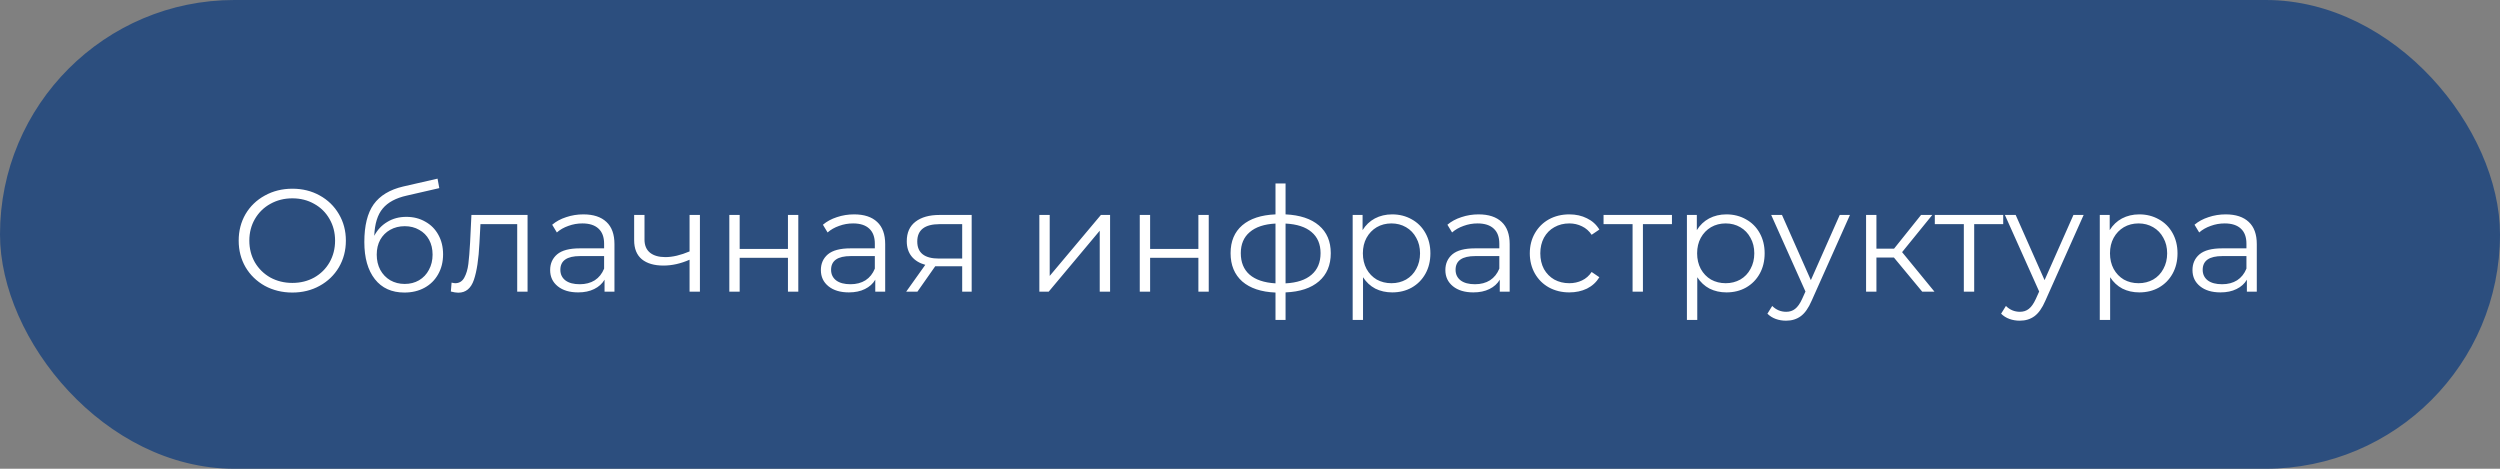
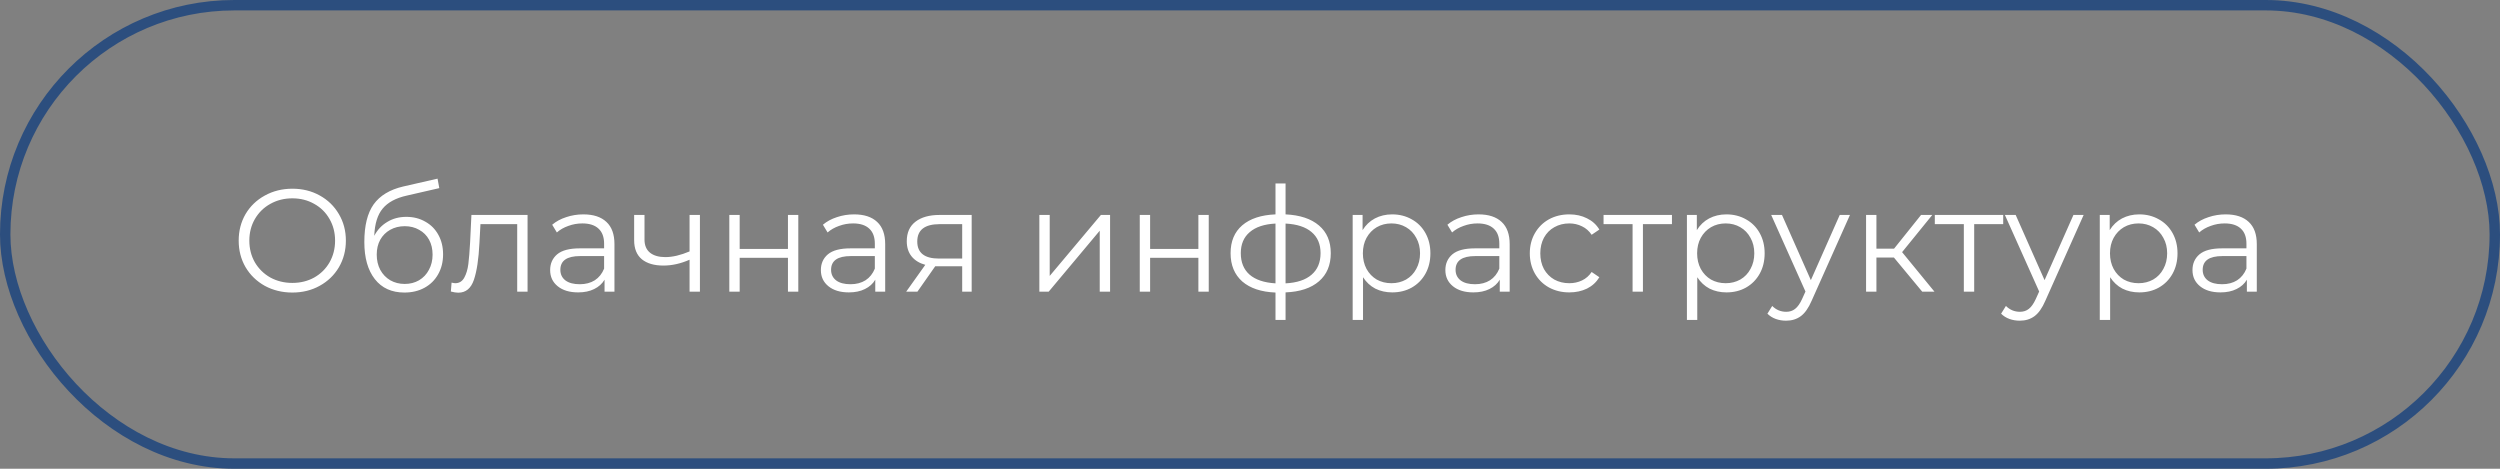
<svg xmlns="http://www.w3.org/2000/svg" width="240" height="45" viewBox="0 0 240 45" fill="none">
  <rect x="0" y="0" width="240" height="45" fill="#808080" stroke="none" />
-   <rect x="0.5" y="0.5" width="239" height="44" rx="22" fill="#2C4E7E" />
  <rect x="0.5" y="0.5" width="239" height="44" rx="22" stroke="#2C4E7E" />
-   <path d="M28.066 28.084C27.096 28.084 26.213 27.869 25.42 27.44C24.636 27.001 24.02 26.404 23.572 25.648C23.134 24.892 22.914 24.043 22.914 23.1C22.914 22.157 23.134 21.308 23.572 20.552C24.02 19.796 24.636 19.203 25.42 18.774C26.213 18.335 27.096 18.116 28.066 18.116C29.037 18.116 29.91 18.331 30.684 18.76C31.468 19.189 32.084 19.787 32.532 20.552C32.98 21.308 33.204 22.157 33.204 23.1C33.204 24.043 32.98 24.897 32.532 25.662C32.084 26.418 31.468 27.011 30.684 27.44C29.91 27.869 29.037 28.084 28.066 28.084ZM28.066 27.16C28.841 27.16 29.541 26.987 30.166 26.642C30.791 26.287 31.282 25.802 31.636 25.186C31.991 24.561 32.168 23.865 32.168 23.1C32.168 22.335 31.991 21.644 31.636 21.028C31.282 20.403 30.791 19.917 30.166 19.572C29.541 19.217 28.841 19.04 28.066 19.04C27.291 19.04 26.587 19.217 25.952 19.572C25.327 19.917 24.832 20.403 24.468 21.028C24.113 21.644 23.936 22.335 23.936 23.1C23.936 23.865 24.113 24.561 24.468 25.186C24.832 25.802 25.327 26.287 25.952 26.642C26.587 26.987 27.291 27.16 28.066 27.16ZM39.008 20.818C39.69 20.818 40.296 20.972 40.828 21.28C41.37 21.579 41.79 22.003 42.088 22.554C42.387 23.095 42.536 23.716 42.536 24.416C42.536 25.135 42.378 25.774 42.06 26.334C41.752 26.885 41.318 27.314 40.758 27.622C40.198 27.93 39.554 28.084 38.826 28.084C37.604 28.084 36.656 27.655 35.984 26.796C35.312 25.937 34.976 24.752 34.976 23.24C34.976 21.663 35.275 20.454 35.872 19.614C36.479 18.774 37.422 18.205 38.7 17.906L42.004 17.15L42.172 18.06L39.064 18.774C38.01 19.007 37.235 19.423 36.74 20.02C36.246 20.608 35.975 21.481 35.928 22.638C36.227 22.069 36.642 21.625 37.174 21.308C37.706 20.981 38.318 20.818 39.008 20.818ZM38.854 27.258C39.368 27.258 39.825 27.141 40.226 26.908C40.637 26.665 40.954 26.329 41.178 25.9C41.412 25.471 41.528 24.985 41.528 24.444C41.528 23.903 41.416 23.427 41.192 23.016C40.968 22.605 40.651 22.288 40.24 22.064C39.839 21.831 39.377 21.714 38.854 21.714C38.332 21.714 37.865 21.831 37.454 22.064C37.053 22.288 36.736 22.605 36.502 23.016C36.278 23.427 36.166 23.903 36.166 24.444C36.166 24.985 36.278 25.471 36.502 25.9C36.736 26.329 37.058 26.665 37.468 26.908C37.879 27.141 38.341 27.258 38.854 27.258ZM50.646 20.636V28H49.652V21.518H46.124L46.026 23.338C45.951 24.869 45.774 26.045 45.494 26.866C45.214 27.687 44.715 28.098 43.996 28.098C43.8 28.098 43.562 28.061 43.282 27.986L43.352 27.132C43.52 27.169 43.637 27.188 43.702 27.188C44.085 27.188 44.374 27.011 44.57 26.656C44.766 26.301 44.897 25.863 44.962 25.34C45.027 24.817 45.083 24.127 45.13 23.268L45.256 20.636H50.646ZM56.006 20.58C56.967 20.58 57.704 20.823 58.218 21.308C58.731 21.784 58.988 22.493 58.988 23.436V28H58.036V26.852C57.812 27.235 57.48 27.533 57.042 27.748C56.612 27.963 56.099 28.07 55.502 28.07C54.68 28.07 54.027 27.874 53.542 27.482C53.056 27.09 52.814 26.572 52.814 25.928C52.814 25.303 53.038 24.799 53.486 24.416C53.943 24.033 54.666 23.842 55.656 23.842H57.994V23.394C57.994 22.759 57.816 22.279 57.462 21.952C57.107 21.616 56.589 21.448 55.908 21.448C55.441 21.448 54.993 21.527 54.564 21.686C54.134 21.835 53.766 22.045 53.458 22.316L53.01 21.574C53.383 21.257 53.831 21.014 54.354 20.846C54.876 20.669 55.427 20.58 56.006 20.58ZM55.656 27.286C56.216 27.286 56.696 27.16 57.098 26.908C57.499 26.647 57.798 26.273 57.994 25.788V24.584H55.684C54.424 24.584 53.794 25.023 53.794 25.9C53.794 26.329 53.957 26.67 54.284 26.922C54.61 27.165 55.068 27.286 55.656 27.286ZM67.192 20.636V28H66.198V24.934C65.348 25.307 64.513 25.494 63.692 25.494C62.805 25.494 62.114 25.293 61.62 24.892C61.125 24.481 60.878 23.87 60.878 23.058V20.636H61.872V23.002C61.872 23.553 62.049 23.973 62.404 24.262C62.758 24.542 63.248 24.682 63.874 24.682C64.564 24.682 65.339 24.5 66.198 24.136V20.636H67.192ZM70.015 20.636H71.009V23.898H75.643V20.636H76.637V28H75.643V24.752H71.009V28H70.015V20.636ZM81.996 20.58C82.957 20.58 83.695 20.823 84.208 21.308C84.721 21.784 84.978 22.493 84.978 23.436V28H84.026V26.852C83.802 27.235 83.471 27.533 83.032 27.748C82.603 27.963 82.089 28.07 81.492 28.07C80.671 28.07 80.017 27.874 79.532 27.482C79.046 27.09 78.804 26.572 78.804 25.928C78.804 25.303 79.028 24.799 79.476 24.416C79.933 24.033 80.656 23.842 81.646 23.842H83.984V23.394C83.984 22.759 83.806 22.279 83.452 21.952C83.097 21.616 82.579 21.448 81.898 21.448C81.431 21.448 80.983 21.527 80.554 21.686C80.124 21.835 79.756 22.045 79.448 22.316L79 21.574C79.373 21.257 79.821 21.014 80.344 20.846C80.867 20.669 81.417 20.58 81.996 20.58ZM81.646 27.286C82.206 27.286 82.686 27.16 83.088 26.908C83.489 26.647 83.788 26.273 83.984 25.788V24.584H81.674C80.414 24.584 79.784 25.023 79.784 25.9C79.784 26.329 79.947 26.67 80.274 26.922C80.6 27.165 81.058 27.286 81.646 27.286ZM93.28 20.636V28H92.37V25.564H90.06H89.78L88.072 28H86.994L88.828 25.424C88.259 25.265 87.82 24.995 87.512 24.612C87.204 24.229 87.05 23.744 87.05 23.156C87.05 22.335 87.33 21.709 87.89 21.28C88.45 20.851 89.215 20.636 90.186 20.636H93.28ZM88.058 23.184C88.058 24.276 88.753 24.822 90.144 24.822H92.37V21.518H90.214C88.777 21.518 88.058 22.073 88.058 23.184ZM99.778 20.636H100.772V26.488L105.686 20.636H106.568V28H105.574V22.148L100.674 28H99.778V20.636ZM109.417 20.636H110.411V23.898H115.045V20.636H116.039V28H115.045V24.752H110.411V28H109.417V20.636ZM127.754 24.304C127.754 25.452 127.376 26.353 126.62 27.006C125.864 27.659 124.796 28.014 123.414 28.07V30.716H122.448V28.084C121.076 28.028 120.012 27.673 119.256 27.02C118.51 26.357 118.136 25.452 118.136 24.304C118.136 23.165 118.51 22.274 119.256 21.63C120.012 20.986 121.076 20.636 122.448 20.58V17.612H123.414V20.58C124.796 20.645 125.864 21 126.62 21.644C127.376 22.288 127.754 23.175 127.754 24.304ZM119.116 24.304C119.116 25.181 119.396 25.867 119.956 26.362C120.526 26.857 121.356 27.137 122.448 27.202V21.462C121.366 21.518 120.54 21.793 119.97 22.288C119.401 22.773 119.116 23.445 119.116 24.304ZM123.414 27.202C124.506 27.146 125.337 26.871 125.906 26.376C126.485 25.881 126.774 25.191 126.774 24.304C126.774 23.436 126.485 22.759 125.906 22.274C125.337 21.789 124.506 21.518 123.414 21.462V27.202ZM133.65 20.58C134.341 20.58 134.966 20.739 135.526 21.056C136.086 21.364 136.525 21.803 136.842 22.372C137.16 22.941 137.318 23.59 137.318 24.318C137.318 25.055 137.16 25.709 136.842 26.278C136.525 26.847 136.086 27.291 135.526 27.608C134.976 27.916 134.35 28.07 133.65 28.07C133.053 28.07 132.512 27.949 132.026 27.706C131.55 27.454 131.158 27.09 130.85 26.614V30.716H129.856V20.636H130.808V22.092C131.107 21.607 131.499 21.233 131.984 20.972C132.479 20.711 133.034 20.58 133.65 20.58ZM133.58 27.188C134.094 27.188 134.56 27.071 134.98 26.838C135.4 26.595 135.727 26.255 135.96 25.816C136.203 25.377 136.324 24.878 136.324 24.318C136.324 23.758 136.203 23.263 135.96 22.834C135.727 22.395 135.4 22.055 134.98 21.812C134.56 21.569 134.094 21.448 133.58 21.448C133.058 21.448 132.586 21.569 132.166 21.812C131.756 22.055 131.429 22.395 131.186 22.834C130.953 23.263 130.836 23.758 130.836 24.318C130.836 24.878 130.953 25.377 131.186 25.816C131.429 26.255 131.756 26.595 132.166 26.838C132.586 27.071 133.058 27.188 133.58 27.188ZM141.947 20.58C142.908 20.58 143.646 20.823 144.159 21.308C144.672 21.784 144.929 22.493 144.929 23.436V28H143.977V26.852C143.753 27.235 143.422 27.533 142.983 27.748C142.554 27.963 142.04 28.07 141.443 28.07C140.622 28.07 139.968 27.874 139.483 27.482C138.998 27.09 138.755 26.572 138.755 25.928C138.755 25.303 138.979 24.799 139.427 24.416C139.884 24.033 140.608 23.842 141.597 23.842H143.935V23.394C143.935 22.759 143.758 22.279 143.403 21.952C143.048 21.616 142.53 21.448 141.849 21.448C141.382 21.448 140.934 21.527 140.505 21.686C140.076 21.835 139.707 22.045 139.399 22.316L138.951 21.574C139.324 21.257 139.772 21.014 140.295 20.846C140.818 20.669 141.368 20.58 141.947 20.58ZM141.597 27.286C142.157 27.286 142.638 27.16 143.039 26.908C143.44 26.647 143.739 26.273 143.935 25.788V24.584H141.625C140.365 24.584 139.735 25.023 139.735 25.9C139.735 26.329 139.898 26.67 140.225 26.922C140.552 27.165 141.009 27.286 141.597 27.286ZM150.655 28.07C149.927 28.07 149.274 27.911 148.695 27.594C148.126 27.277 147.678 26.833 147.351 26.264C147.024 25.685 146.861 25.037 146.861 24.318C146.861 23.599 147.024 22.955 147.351 22.386C147.678 21.817 148.126 21.373 148.695 21.056C149.274 20.739 149.927 20.58 150.655 20.58C151.29 20.58 151.854 20.706 152.349 20.958C152.853 21.201 153.25 21.56 153.539 22.036L152.797 22.54C152.554 22.176 152.246 21.905 151.873 21.728C151.5 21.541 151.094 21.448 150.655 21.448C150.123 21.448 149.642 21.569 149.213 21.812C148.793 22.045 148.462 22.381 148.219 22.82C147.986 23.259 147.869 23.758 147.869 24.318C147.869 24.887 147.986 25.391 148.219 25.83C148.462 26.259 148.793 26.595 149.213 26.838C149.642 27.071 150.123 27.188 150.655 27.188C151.094 27.188 151.5 27.099 151.873 26.922C152.246 26.745 152.554 26.474 152.797 26.11L153.539 26.614C153.25 27.09 152.853 27.454 152.349 27.706C151.845 27.949 151.28 28.07 150.655 28.07ZM160.507 21.518H157.721V28H156.727V21.518H153.941V20.636H160.507V21.518ZM165.738 20.58C166.429 20.58 167.054 20.739 167.614 21.056C168.174 21.364 168.613 21.803 168.93 22.372C169.248 22.941 169.406 23.59 169.406 24.318C169.406 25.055 169.248 25.709 168.93 26.278C168.613 26.847 168.174 27.291 167.614 27.608C167.064 27.916 166.438 28.07 165.738 28.07C165.141 28.07 164.6 27.949 164.114 27.706C163.638 27.454 163.246 27.09 162.938 26.614V30.716H161.944V20.636H162.896V22.092C163.195 21.607 163.587 21.233 164.072 20.972C164.567 20.711 165.122 20.58 165.738 20.58ZM165.668 27.188C166.182 27.188 166.648 27.071 167.068 26.838C167.488 26.595 167.815 26.255 168.048 25.816C168.291 25.377 168.412 24.878 168.412 24.318C168.412 23.758 168.291 23.263 168.048 22.834C167.815 22.395 167.488 22.055 167.068 21.812C166.648 21.569 166.182 21.448 165.668 21.448C165.146 21.448 164.674 21.569 164.254 21.812C163.844 22.055 163.517 22.395 163.274 22.834C163.041 23.263 162.924 23.758 162.924 24.318C162.924 24.878 163.041 25.377 163.274 25.816C163.517 26.255 163.844 26.595 164.254 26.838C164.674 27.071 165.146 27.188 165.668 27.188ZM177.595 20.636L173.913 28.882C173.614 29.573 173.269 30.063 172.877 30.352C172.485 30.641 172.014 30.786 171.463 30.786C171.108 30.786 170.777 30.73 170.469 30.618C170.161 30.506 169.895 30.338 169.671 30.114L170.133 29.372C170.506 29.745 170.954 29.932 171.477 29.932C171.813 29.932 172.098 29.839 172.331 29.652C172.574 29.465 172.798 29.148 173.003 28.7L173.325 27.986L170.035 20.636H171.071L173.843 26.894L176.615 20.636H177.595ZM181.817 24.724H180.137V28H179.143V20.636H180.137V23.87H181.831L184.421 20.636H185.499L182.601 24.206L185.709 28H184.533L181.817 24.724ZM192.308 21.518H189.522V28H188.528V21.518H185.742V20.636H192.308V21.518ZM200.03 20.636L196.348 28.882C196.05 29.573 195.704 30.063 195.312 30.352C194.92 30.641 194.449 30.786 193.898 30.786C193.544 30.786 193.212 30.73 192.904 30.618C192.596 30.506 192.33 30.338 192.106 30.114L192.568 29.372C192.942 29.745 193.39 29.932 193.912 29.932C194.248 29.932 194.533 29.839 194.766 29.652C195.009 29.465 195.233 29.148 195.438 28.7L195.76 27.986L192.47 20.636H193.506L196.278 26.894L199.05 20.636H200.03ZM205.373 20.58C206.064 20.58 206.689 20.739 207.249 21.056C207.809 21.364 208.248 21.803 208.565 22.372C208.882 22.941 209.041 23.59 209.041 24.318C209.041 25.055 208.882 25.709 208.565 26.278C208.248 26.847 207.809 27.291 207.249 27.608C206.698 27.916 206.073 28.07 205.373 28.07C204.776 28.07 204.234 27.949 203.749 27.706C203.273 27.454 202.881 27.09 202.573 26.614V30.716H201.579V20.636H202.531V22.092C202.83 21.607 203.222 21.233 203.707 20.972C204.202 20.711 204.757 20.58 205.373 20.58ZM205.303 27.188C205.816 27.188 206.283 27.071 206.703 26.838C207.123 26.595 207.45 26.255 207.683 25.816C207.926 25.377 208.047 24.878 208.047 24.318C208.047 23.758 207.926 23.263 207.683 22.834C207.45 22.395 207.123 22.055 206.703 21.812C206.283 21.569 205.816 21.448 205.303 21.448C204.78 21.448 204.309 21.569 203.889 21.812C203.478 22.055 203.152 22.395 202.909 22.834C202.676 23.263 202.559 23.758 202.559 24.318C202.559 24.878 202.676 25.377 202.909 25.816C203.152 26.255 203.478 26.595 203.889 26.838C204.309 27.071 204.78 27.188 205.303 27.188ZM213.67 20.58C214.631 20.58 215.368 20.823 215.882 21.308C216.395 21.784 216.652 22.493 216.652 23.436V28H215.7V26.852C215.476 27.235 215.144 27.533 214.706 27.748C214.276 27.963 213.763 28.07 213.166 28.07C212.344 28.07 211.691 27.874 211.206 27.482C210.72 27.09 210.478 26.572 210.478 25.928C210.478 25.303 210.702 24.799 211.15 24.416C211.607 24.033 212.33 23.842 213.32 23.842H215.658V23.394C215.658 22.759 215.48 22.279 215.126 21.952C214.771 21.616 214.253 21.448 213.572 21.448C213.105 21.448 212.657 21.527 212.228 21.686C211.798 21.835 211.43 22.045 211.122 22.316L210.674 21.574C211.047 21.257 211.495 21.014 212.018 20.846C212.54 20.669 213.091 20.58 213.67 20.58ZM213.32 27.286C213.88 27.286 214.36 27.16 214.762 26.908C215.163 26.647 215.462 26.273 215.658 25.788V24.584H213.348C212.088 24.584 211.458 25.023 211.458 25.9C211.458 26.329 211.621 26.67 211.948 26.922C212.274 27.165 212.732 27.286 213.32 27.286Z" fill="white" />
+   <path d="M28.066 28.084C27.096 28.084 26.213 27.869 25.42 27.44C24.636 27.001 24.02 26.404 23.572 25.648C23.134 24.892 22.914 24.043 22.914 23.1C22.914 22.157 23.134 21.308 23.572 20.552C24.02 19.796 24.636 19.203 25.42 18.774C26.213 18.335 27.096 18.116 28.066 18.116C29.037 18.116 29.91 18.331 30.684 18.76C31.468 19.189 32.084 19.787 32.532 20.552C32.98 21.308 33.204 22.157 33.204 23.1C33.204 24.043 32.98 24.897 32.532 25.662C32.084 26.418 31.468 27.011 30.684 27.44C29.91 27.869 29.037 28.084 28.066 28.084ZM28.066 27.16C28.841 27.16 29.541 26.987 30.166 26.642C30.791 26.287 31.282 25.802 31.636 25.186C31.991 24.561 32.168 23.865 32.168 23.1C32.168 22.335 31.991 21.644 31.636 21.028C31.282 20.403 30.791 19.917 30.166 19.572C29.541 19.217 28.841 19.04 28.066 19.04C27.291 19.04 26.587 19.217 25.952 19.572C25.327 19.917 24.832 20.403 24.468 21.028C24.113 21.644 23.936 22.335 23.936 23.1C23.936 23.865 24.113 24.561 24.468 25.186C24.832 25.802 25.327 26.287 25.952 26.642C26.587 26.987 27.291 27.16 28.066 27.16ZM39.008 20.818C39.69 20.818 40.296 20.972 40.828 21.28C41.37 21.579 41.79 22.003 42.088 22.554C42.387 23.095 42.536 23.716 42.536 24.416C42.536 25.135 42.378 25.774 42.06 26.334C41.752 26.885 41.318 27.314 40.758 27.622C40.198 27.93 39.554 28.084 38.826 28.084C37.604 28.084 36.656 27.655 35.984 26.796C35.312 25.937 34.976 24.752 34.976 23.24C34.976 21.663 35.275 20.454 35.872 19.614C36.479 18.774 37.422 18.205 38.7 17.906L42.004 17.15L42.172 18.06L39.064 18.774C38.01 19.007 37.235 19.423 36.74 20.02C36.246 20.608 35.975 21.481 35.928 22.638C36.227 22.069 36.642 21.625 37.174 21.308C37.706 20.981 38.318 20.818 39.008 20.818ZM38.854 27.258C39.368 27.258 39.825 27.141 40.226 26.908C40.637 26.665 40.954 26.329 41.178 25.9C41.412 25.471 41.528 24.985 41.528 24.444C41.528 23.903 41.416 23.427 41.192 23.016C40.968 22.605 40.651 22.288 40.24 22.064C39.839 21.831 39.377 21.714 38.854 21.714C38.332 21.714 37.865 21.831 37.454 22.064C37.053 22.288 36.736 22.605 36.502 23.016C36.278 23.427 36.166 23.903 36.166 24.444C36.166 24.985 36.278 25.471 36.502 25.9C36.736 26.329 37.058 26.665 37.468 26.908C37.879 27.141 38.341 27.258 38.854 27.258ZM50.646 20.636V28H49.652V21.518H46.124L46.026 23.338C45.951 24.869 45.774 26.045 45.494 26.866C45.214 27.687 44.715 28.098 43.996 28.098C43.8 28.098 43.562 28.061 43.282 27.986L43.352 27.132C43.52 27.169 43.637 27.188 43.702 27.188C44.085 27.188 44.374 27.011 44.57 26.656C44.766 26.301 44.897 25.863 44.962 25.34C45.027 24.817 45.083 24.127 45.13 23.268L45.256 20.636H50.646ZM56.006 20.58C56.967 20.58 57.704 20.823 58.218 21.308C58.731 21.784 58.988 22.493 58.988 23.436V28H58.036V26.852C57.812 27.235 57.48 27.533 57.042 27.748C56.612 27.963 56.099 28.07 55.502 28.07C54.68 28.07 54.027 27.874 53.542 27.482C53.056 27.09 52.814 26.572 52.814 25.928C52.814 25.303 53.038 24.799 53.486 24.416C53.943 24.033 54.666 23.842 55.656 23.842H57.994V23.394C57.994 22.759 57.816 22.279 57.462 21.952C57.107 21.616 56.589 21.448 55.908 21.448C55.441 21.448 54.993 21.527 54.564 21.686C54.134 21.835 53.766 22.045 53.458 22.316L53.01 21.574C53.383 21.257 53.831 21.014 54.354 20.846C54.876 20.669 55.427 20.58 56.006 20.58ZM55.656 27.286C56.216 27.286 56.696 27.16 57.098 26.908C57.499 26.647 57.798 26.273 57.994 25.788V24.584H55.684C54.424 24.584 53.794 25.023 53.794 25.9C53.794 26.329 53.957 26.67 54.284 26.922C54.61 27.165 55.068 27.286 55.656 27.286ZM67.192 20.636V28H66.198V24.934C65.348 25.307 64.513 25.494 63.692 25.494C62.805 25.494 62.114 25.293 61.62 24.892C61.125 24.481 60.878 23.87 60.878 23.058V20.636H61.872V23.002C61.872 23.553 62.049 23.973 62.404 24.262C62.758 24.542 63.248 24.682 63.874 24.682C64.564 24.682 65.339 24.5 66.198 24.136V20.636H67.192ZM70.015 20.636H71.009V23.898H75.643V20.636H76.637V28H75.643V24.752H71.009V28H70.015V20.636ZM81.996 20.58C82.957 20.58 83.695 20.823 84.208 21.308C84.721 21.784 84.978 22.493 84.978 23.436V28H84.026V26.852C83.802 27.235 83.471 27.533 83.032 27.748C82.603 27.963 82.089 28.07 81.492 28.07C80.671 28.07 80.017 27.874 79.532 27.482C79.046 27.09 78.804 26.572 78.804 25.928C78.804 25.303 79.028 24.799 79.476 24.416C79.933 24.033 80.656 23.842 81.646 23.842H83.984V23.394C83.984 22.759 83.806 22.279 83.452 21.952C83.097 21.616 82.579 21.448 81.898 21.448C81.431 21.448 80.983 21.527 80.554 21.686C80.124 21.835 79.756 22.045 79.448 22.316L79 21.574C79.373 21.257 79.821 21.014 80.344 20.846C80.867 20.669 81.417 20.58 81.996 20.58ZM81.646 27.286C82.206 27.286 82.686 27.16 83.088 26.908C83.489 26.647 83.788 26.273 83.984 25.788V24.584H81.674C80.414 24.584 79.784 25.023 79.784 25.9C79.784 26.329 79.947 26.67 80.274 26.922C80.6 27.165 81.058 27.286 81.646 27.286ZM93.28 20.636V28H92.37V25.564H90.06H89.78L88.072 28H86.994L88.828 25.424C88.259 25.265 87.82 24.995 87.512 24.612C87.204 24.229 87.05 23.744 87.05 23.156C87.05 22.335 87.33 21.709 87.89 21.28C88.45 20.851 89.215 20.636 90.186 20.636H93.28ZM88.058 23.184C88.058 24.276 88.753 24.822 90.144 24.822H92.37V21.518H90.214C88.777 21.518 88.058 22.073 88.058 23.184ZM99.778 20.636H100.772V26.488L105.686 20.636H106.568V28H105.574V22.148L100.674 28H99.778V20.636ZM109.417 20.636H110.411V23.898H115.045V20.636H116.039V28H115.045V24.752H110.411V28H109.417V20.636ZM127.754 24.304C127.754 25.452 127.376 26.353 126.62 27.006C125.864 27.659 124.796 28.014 123.414 28.07V30.716H122.448V28.084C121.076 28.028 120.012 27.673 119.256 27.02C118.51 26.357 118.136 25.452 118.136 24.304C118.136 23.165 118.51 22.274 119.256 21.63C120.012 20.986 121.076 20.636 122.448 20.58V17.612H123.414V20.58C124.796 20.645 125.864 21 126.62 21.644C127.376 22.288 127.754 23.175 127.754 24.304ZM119.116 24.304C119.116 25.181 119.396 25.867 119.956 26.362C120.526 26.857 121.356 27.137 122.448 27.202V21.462C121.366 21.518 120.54 21.793 119.97 22.288C119.401 22.773 119.116 23.445 119.116 24.304ZM123.414 27.202C124.506 27.146 125.337 26.871 125.906 26.376C126.485 25.881 126.774 25.191 126.774 24.304C126.774 23.436 126.485 22.759 125.906 22.274C125.337 21.789 124.506 21.518 123.414 21.462V27.202ZM133.65 20.58C134.341 20.58 134.966 20.739 135.526 21.056C136.086 21.364 136.525 21.803 136.842 22.372C137.16 22.941 137.318 23.59 137.318 24.318C137.318 25.055 137.16 25.709 136.842 26.278C136.525 26.847 136.086 27.291 135.526 27.608C134.976 27.916 134.35 28.07 133.65 28.07C133.053 28.07 132.512 27.949 132.026 27.706C131.55 27.454 131.158 27.09 130.85 26.614V30.716H129.856V20.636H130.808V22.092C131.107 21.607 131.499 21.233 131.984 20.972C132.479 20.711 133.034 20.58 133.65 20.58ZM133.58 27.188C134.094 27.188 134.56 27.071 134.98 26.838C135.4 26.595 135.727 26.255 135.96 25.816C136.203 25.377 136.324 24.878 136.324 24.318C136.324 23.758 136.203 23.263 135.96 22.834C135.727 22.395 135.4 22.055 134.98 21.812C134.56 21.569 134.094 21.448 133.58 21.448C133.058 21.448 132.586 21.569 132.166 21.812C131.756 22.055 131.429 22.395 131.186 22.834C130.953 23.263 130.836 23.758 130.836 24.318C130.836 24.878 130.953 25.377 131.186 25.816C131.429 26.255 131.756 26.595 132.166 26.838C132.586 27.071 133.058 27.188 133.58 27.188ZM141.947 20.58C142.908 20.58 143.646 20.823 144.159 21.308C144.672 21.784 144.929 22.493 144.929 23.436V28H143.977V26.852C143.753 27.235 143.422 27.533 142.983 27.748C142.554 27.963 142.04 28.07 141.443 28.07C140.622 28.07 139.968 27.874 139.483 27.482C138.998 27.09 138.755 26.572 138.755 25.928C138.755 25.303 138.979 24.799 139.427 24.416C139.884 24.033 140.608 23.842 141.597 23.842H143.935V23.394C143.935 22.759 143.758 22.279 143.403 21.952C143.048 21.616 142.53 21.448 141.849 21.448C141.382 21.448 140.934 21.527 140.505 21.686C140.076 21.835 139.707 22.045 139.399 22.316L138.951 21.574C139.324 21.257 139.772 21.014 140.295 20.846C140.818 20.669 141.368 20.58 141.947 20.58ZM141.597 27.286C142.157 27.286 142.638 27.16 143.039 26.908C143.44 26.647 143.739 26.273 143.935 25.788V24.584H141.625C140.365 24.584 139.735 25.023 139.735 25.9C139.735 26.329 139.898 26.67 140.225 26.922C140.552 27.165 141.009 27.286 141.597 27.286ZM150.655 28.07C149.927 28.07 149.274 27.911 148.695 27.594C148.126 27.277 147.678 26.833 147.351 26.264C147.024 25.685 146.861 25.037 146.861 24.318C146.861 23.599 147.024 22.955 147.351 22.386C147.678 21.817 148.126 21.373 148.695 21.056C149.274 20.739 149.927 20.58 150.655 20.58C151.29 20.58 151.854 20.706 152.349 20.958C152.853 21.201 153.25 21.56 153.539 22.036L152.797 22.54C152.554 22.176 152.246 21.905 151.873 21.728C151.5 21.541 151.094 21.448 150.655 21.448C150.123 21.448 149.642 21.569 149.213 21.812C148.793 22.045 148.462 22.381 148.219 22.82C147.986 23.259 147.869 23.758 147.869 24.318C147.869 24.887 147.986 25.391 148.219 25.83C148.462 26.259 148.793 26.595 149.213 26.838C149.642 27.071 150.123 27.188 150.655 27.188C151.094 27.188 151.5 27.099 151.873 26.922C152.246 26.745 152.554 26.474 152.797 26.11L153.539 26.614C153.25 27.09 152.853 27.454 152.349 27.706C151.845 27.949 151.28 28.07 150.655 28.07ZM160.507 21.518H157.721V28H156.727V21.518H153.941V20.636H160.507V21.518ZM165.738 20.58C166.429 20.58 167.054 20.739 167.614 21.056C168.174 21.364 168.613 21.803 168.93 22.372C169.248 22.941 169.406 23.59 169.406 24.318C169.406 25.055 169.248 25.709 168.93 26.278C168.613 26.847 168.174 27.291 167.614 27.608C167.064 27.916 166.438 28.07 165.738 28.07C165.141 28.07 164.6 27.949 164.114 27.706C163.638 27.454 163.246 27.09 162.938 26.614V30.716H161.944V20.636H162.896V22.092C163.195 21.607 163.587 21.233 164.072 20.972C164.567 20.711 165.122 20.58 165.738 20.58ZM165.668 27.188C166.182 27.188 166.648 27.071 167.068 26.838C167.488 26.595 167.815 26.255 168.048 25.816C168.291 25.377 168.412 24.878 168.412 24.318C168.412 23.758 168.291 23.263 168.048 22.834C167.815 22.395 167.488 22.055 167.068 21.812C166.648 21.569 166.182 21.448 165.668 21.448C165.146 21.448 164.674 21.569 164.254 21.812C163.844 22.055 163.517 22.395 163.274 22.834C163.041 23.263 162.924 23.758 162.924 24.318C162.924 24.878 163.041 25.377 163.274 25.816C163.517 26.255 163.844 26.595 164.254 26.838C164.674 27.071 165.146 27.188 165.668 27.188ZM177.595 20.636L173.913 28.882C173.614 29.573 173.269 30.063 172.877 30.352C172.485 30.641 172.014 30.786 171.463 30.786C171.108 30.786 170.777 30.73 170.469 30.618C170.161 30.506 169.895 30.338 169.671 30.114L170.133 29.372C170.506 29.745 170.954 29.932 171.477 29.932C171.813 29.932 172.098 29.839 172.331 29.652C172.574 29.465 172.798 29.148 173.003 28.7L173.325 27.986L170.035 20.636H171.071L173.843 26.894L176.615 20.636ZM181.817 24.724H180.137V28H179.143V20.636H180.137V23.87H181.831L184.421 20.636H185.499L182.601 24.206L185.709 28H184.533L181.817 24.724ZM192.308 21.518H189.522V28H188.528V21.518H185.742V20.636H192.308V21.518ZM200.03 20.636L196.348 28.882C196.05 29.573 195.704 30.063 195.312 30.352C194.92 30.641 194.449 30.786 193.898 30.786C193.544 30.786 193.212 30.73 192.904 30.618C192.596 30.506 192.33 30.338 192.106 30.114L192.568 29.372C192.942 29.745 193.39 29.932 193.912 29.932C194.248 29.932 194.533 29.839 194.766 29.652C195.009 29.465 195.233 29.148 195.438 28.7L195.76 27.986L192.47 20.636H193.506L196.278 26.894L199.05 20.636H200.03ZM205.373 20.58C206.064 20.58 206.689 20.739 207.249 21.056C207.809 21.364 208.248 21.803 208.565 22.372C208.882 22.941 209.041 23.59 209.041 24.318C209.041 25.055 208.882 25.709 208.565 26.278C208.248 26.847 207.809 27.291 207.249 27.608C206.698 27.916 206.073 28.07 205.373 28.07C204.776 28.07 204.234 27.949 203.749 27.706C203.273 27.454 202.881 27.09 202.573 26.614V30.716H201.579V20.636H202.531V22.092C202.83 21.607 203.222 21.233 203.707 20.972C204.202 20.711 204.757 20.58 205.373 20.58ZM205.303 27.188C205.816 27.188 206.283 27.071 206.703 26.838C207.123 26.595 207.45 26.255 207.683 25.816C207.926 25.377 208.047 24.878 208.047 24.318C208.047 23.758 207.926 23.263 207.683 22.834C207.45 22.395 207.123 22.055 206.703 21.812C206.283 21.569 205.816 21.448 205.303 21.448C204.78 21.448 204.309 21.569 203.889 21.812C203.478 22.055 203.152 22.395 202.909 22.834C202.676 23.263 202.559 23.758 202.559 24.318C202.559 24.878 202.676 25.377 202.909 25.816C203.152 26.255 203.478 26.595 203.889 26.838C204.309 27.071 204.78 27.188 205.303 27.188ZM213.67 20.58C214.631 20.58 215.368 20.823 215.882 21.308C216.395 21.784 216.652 22.493 216.652 23.436V28H215.7V26.852C215.476 27.235 215.144 27.533 214.706 27.748C214.276 27.963 213.763 28.07 213.166 28.07C212.344 28.07 211.691 27.874 211.206 27.482C210.72 27.09 210.478 26.572 210.478 25.928C210.478 25.303 210.702 24.799 211.15 24.416C211.607 24.033 212.33 23.842 213.32 23.842H215.658V23.394C215.658 22.759 215.48 22.279 215.126 21.952C214.771 21.616 214.253 21.448 213.572 21.448C213.105 21.448 212.657 21.527 212.228 21.686C211.798 21.835 211.43 22.045 211.122 22.316L210.674 21.574C211.047 21.257 211.495 21.014 212.018 20.846C212.54 20.669 213.091 20.58 213.67 20.58ZM213.32 27.286C213.88 27.286 214.36 27.16 214.762 26.908C215.163 26.647 215.462 26.273 215.658 25.788V24.584H213.348C212.088 24.584 211.458 25.023 211.458 25.9C211.458 26.329 211.621 26.67 211.948 26.922C212.274 27.165 212.732 27.286 213.32 27.286Z" fill="white" />
</svg>